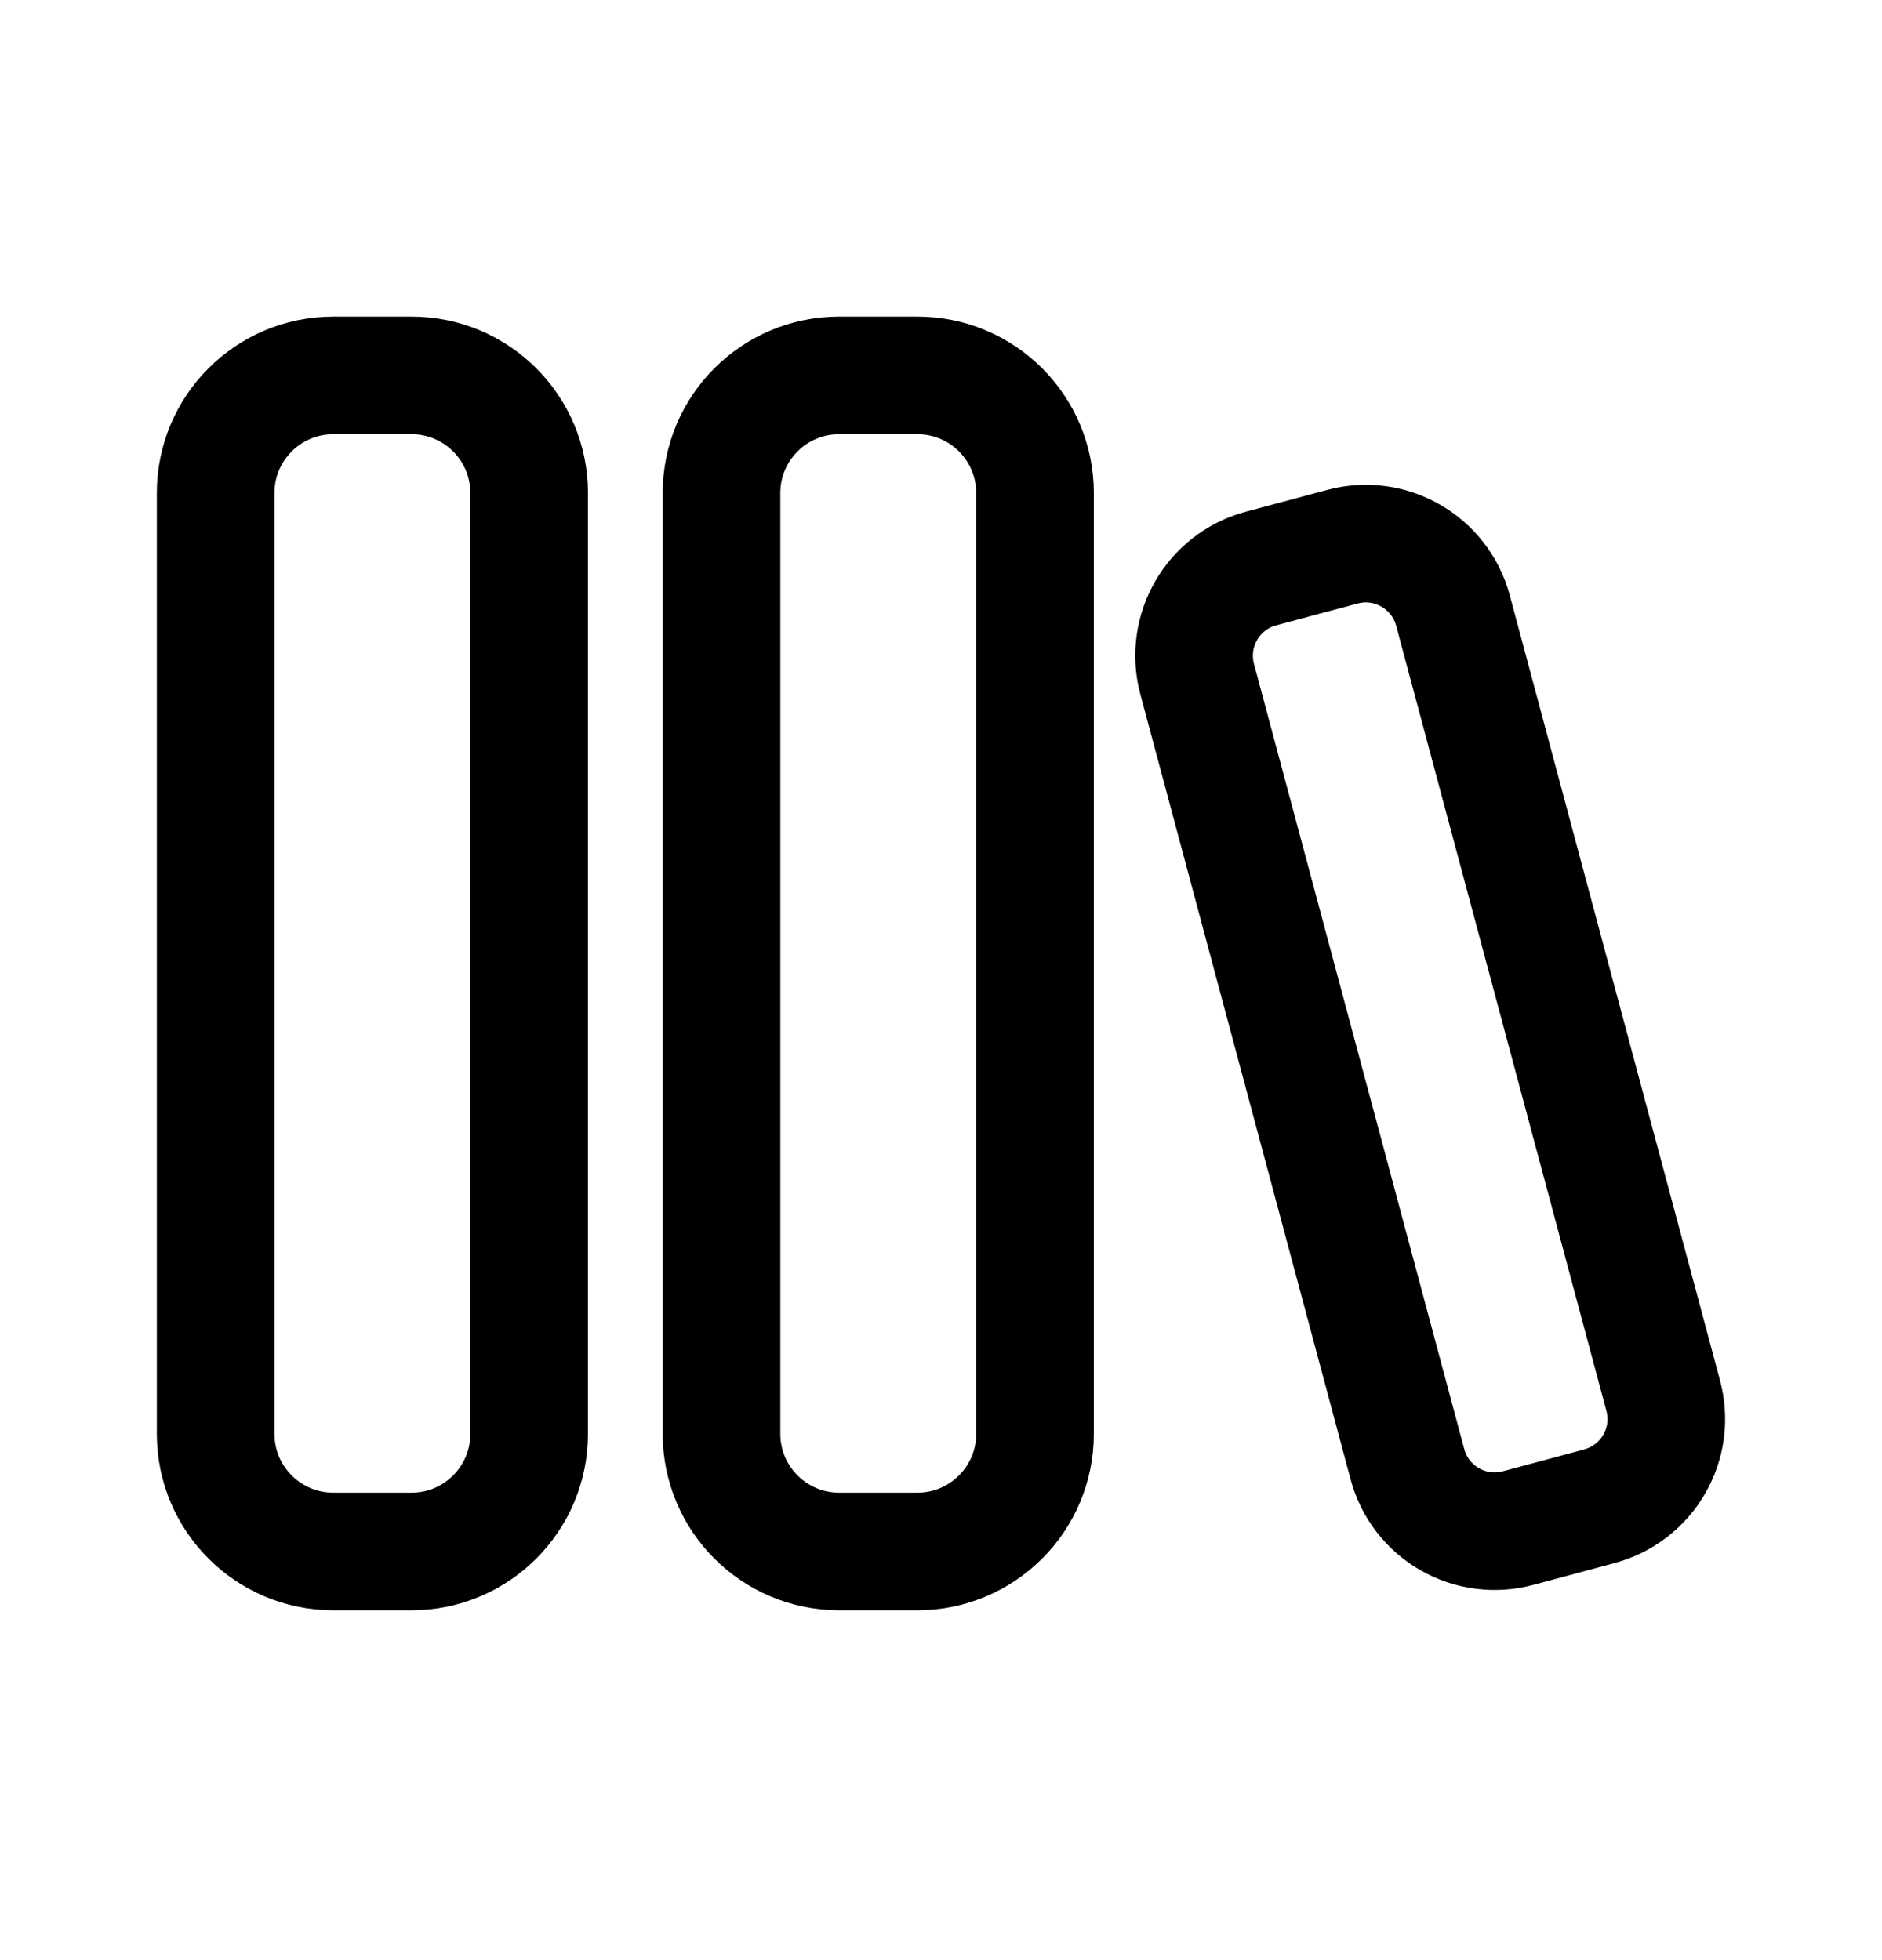
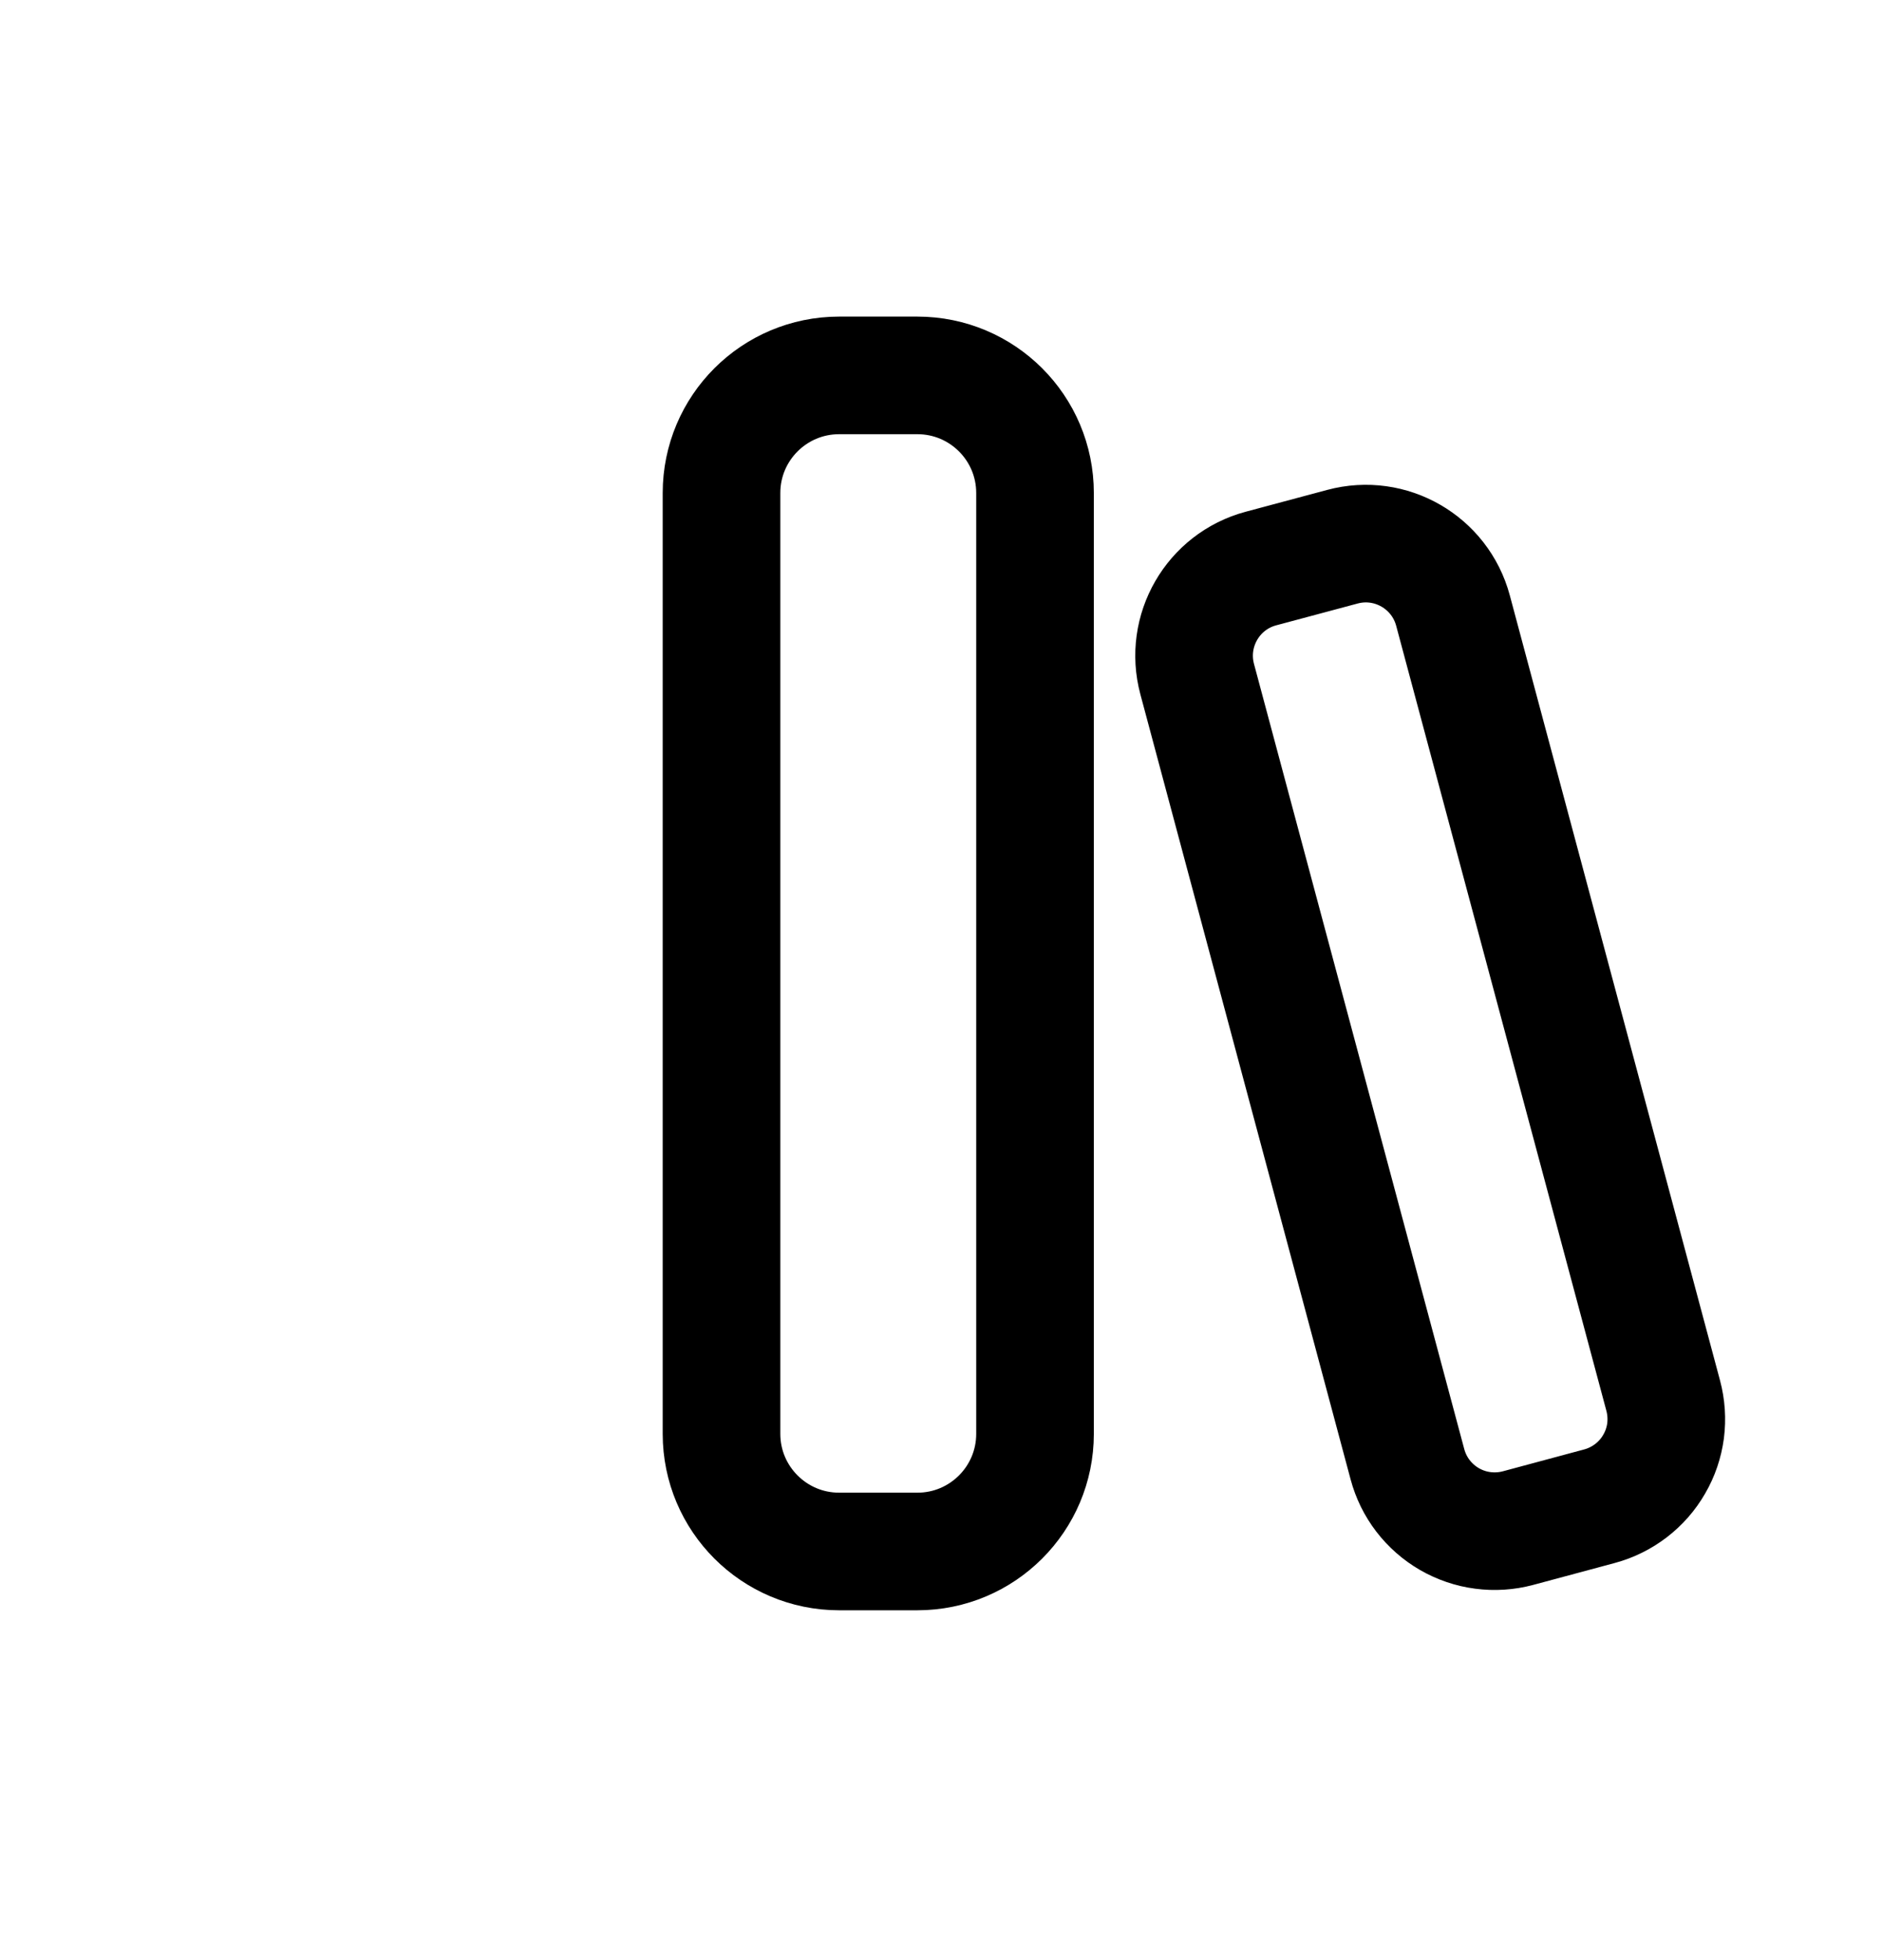
<svg xmlns="http://www.w3.org/2000/svg" width="24" height="25" viewBox="0 0 24 25" fill="none">
-   <path d="M5.248 4.788H4.25C3.422 4.788 2.75 5.459 2.75 6.288V18.288C2.75 19.116 3.422 19.788 4.25 19.788H5.248C6.076 19.788 6.748 19.116 6.748 18.288V6.288C6.748 5.459 6.076 4.788 5.248 4.788Z" stroke="black" stroke-width="1.5" stroke-linecap="round" stroke-linejoin="round" />
  <path d="M11.699 4.788H10.701C9.873 4.788 9.201 5.459 9.201 6.288V18.288C9.201 19.116 9.873 19.788 10.701 19.788H11.699C12.527 19.788 13.199 19.116 13.199 18.288V6.288C13.199 5.459 12.527 4.788 11.699 4.788Z" stroke="black" stroke-width="1.5" stroke-linecap="round" stroke-linejoin="round" />
  <path d="M15.267 8.662C15.102 8.047 15.467 7.415 16.081 7.251L17.119 6.973C17.733 6.808 18.364 7.173 18.529 7.787L21.21 17.801C21.249 17.947 21.259 18.099 21.24 18.249C21.22 18.399 21.171 18.544 21.095 18.674C21.02 18.805 20.919 18.92 20.799 19.012C20.679 19.104 20.542 19.172 20.396 19.211L19.358 19.49C19.212 19.529 19.059 19.539 18.909 19.519C18.759 19.5 18.615 19.45 18.484 19.375C18.353 19.299 18.238 19.198 18.146 19.078C18.054 18.958 17.987 18.821 17.948 18.675L15.267 8.662Z" stroke="black" stroke-width="1.5" stroke-linecap="round" stroke-linejoin="round" />
</svg>